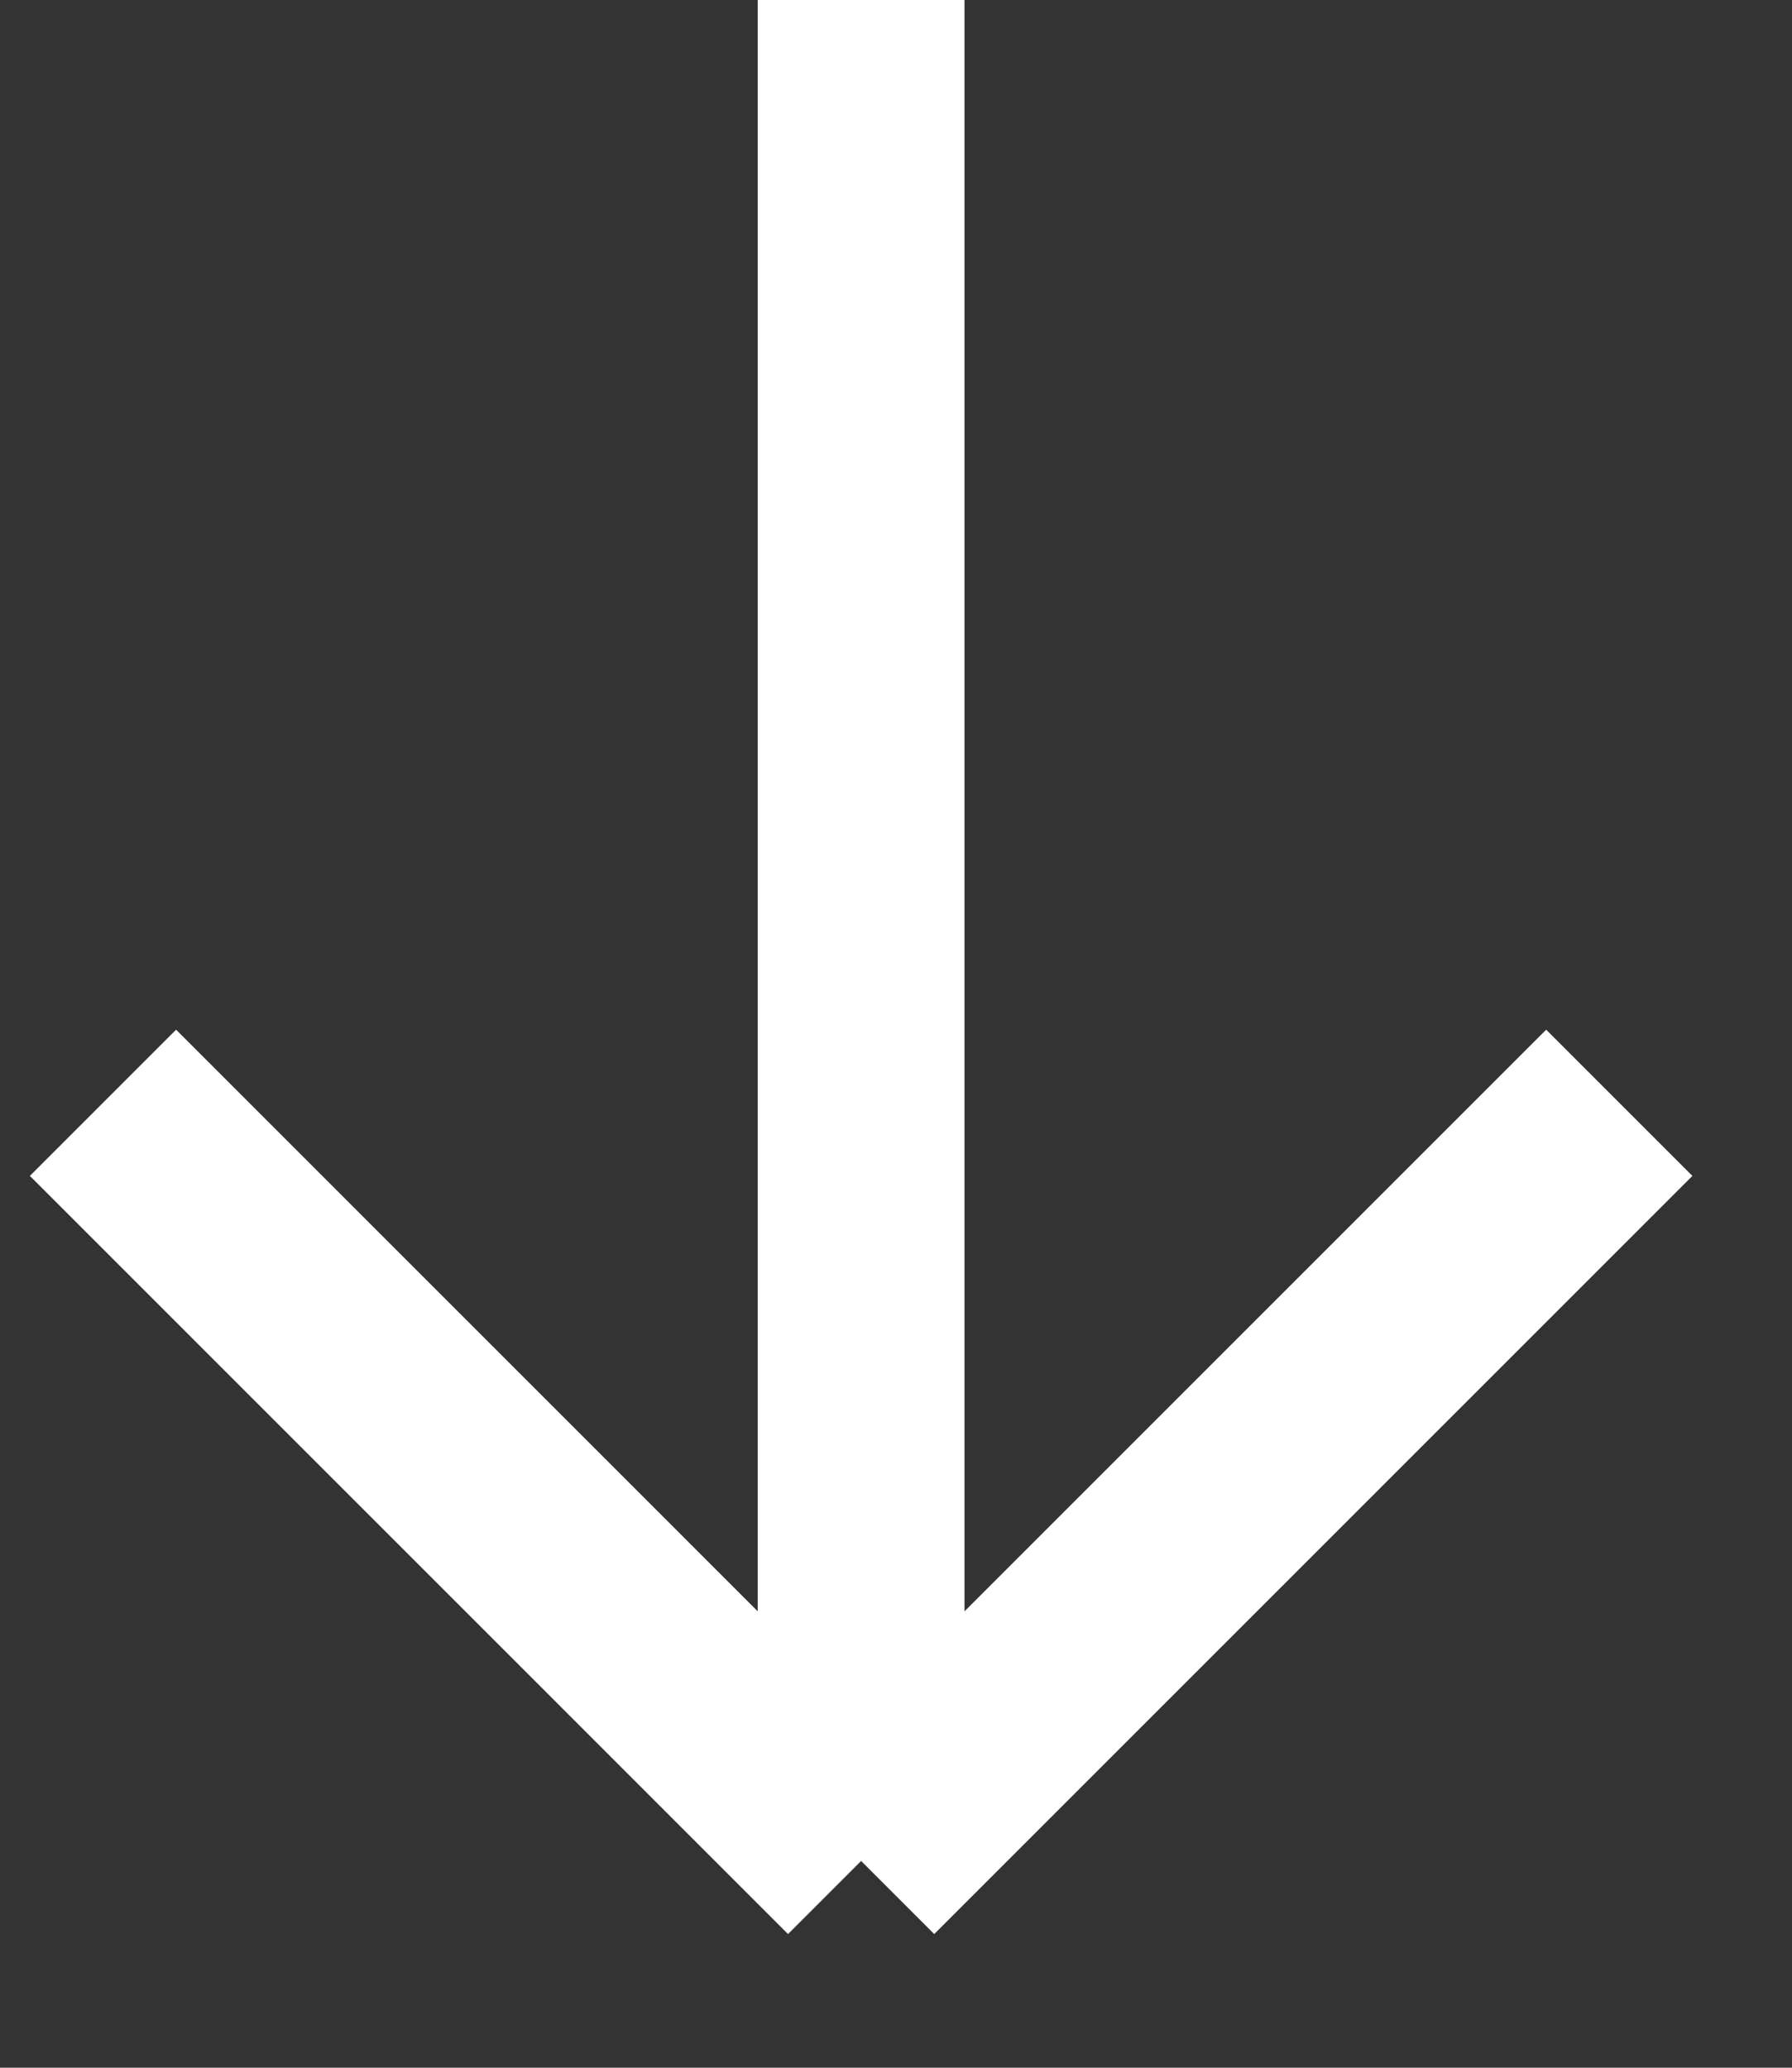
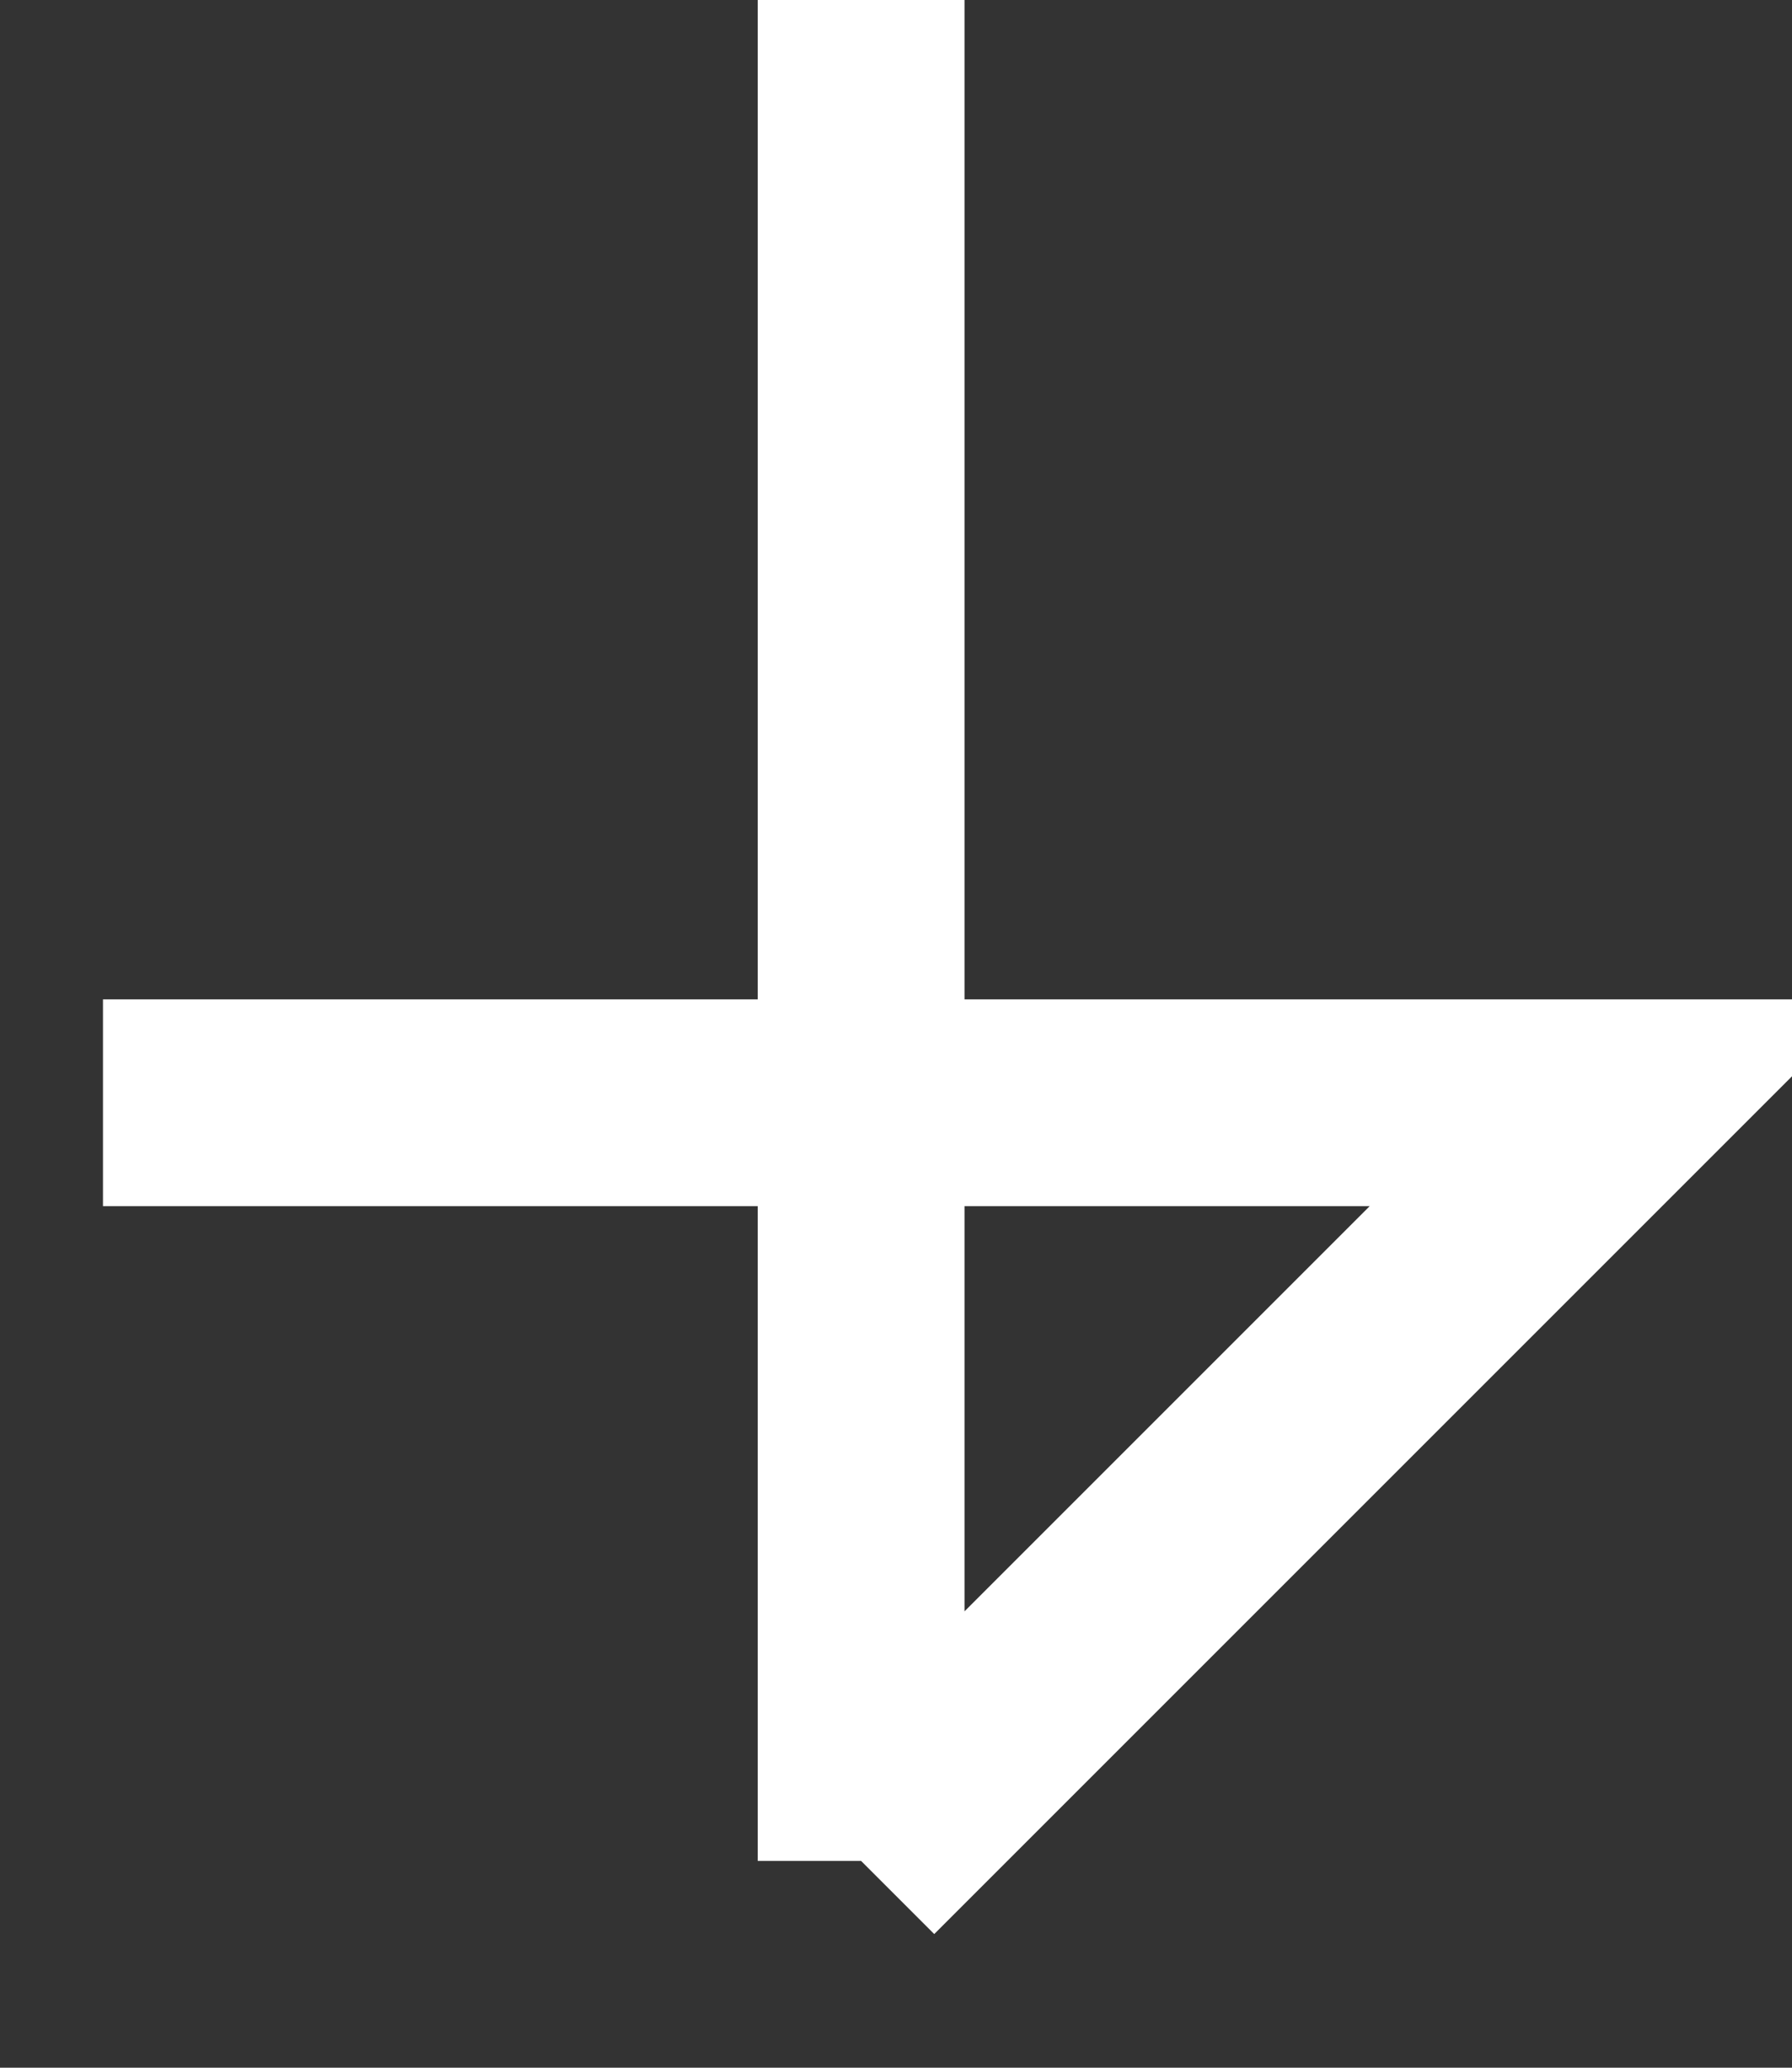
<svg xmlns="http://www.w3.org/2000/svg" width="13" height="15" viewBox="0 0 13 15" fill="none">
  <rect x="0" y="0" width="13" height="15" fill="#333333" stroke="none" />
-   <path d="M6.247 0V13.5M6.247 13.5L11.747 8M6.247 13.5L0.747 8" stroke="white" stroke-width="1.5" />
+   <path d="M6.247 0V13.5M6.247 13.5L11.747 8L0.747 8" stroke="white" stroke-width="1.5" />
</svg>